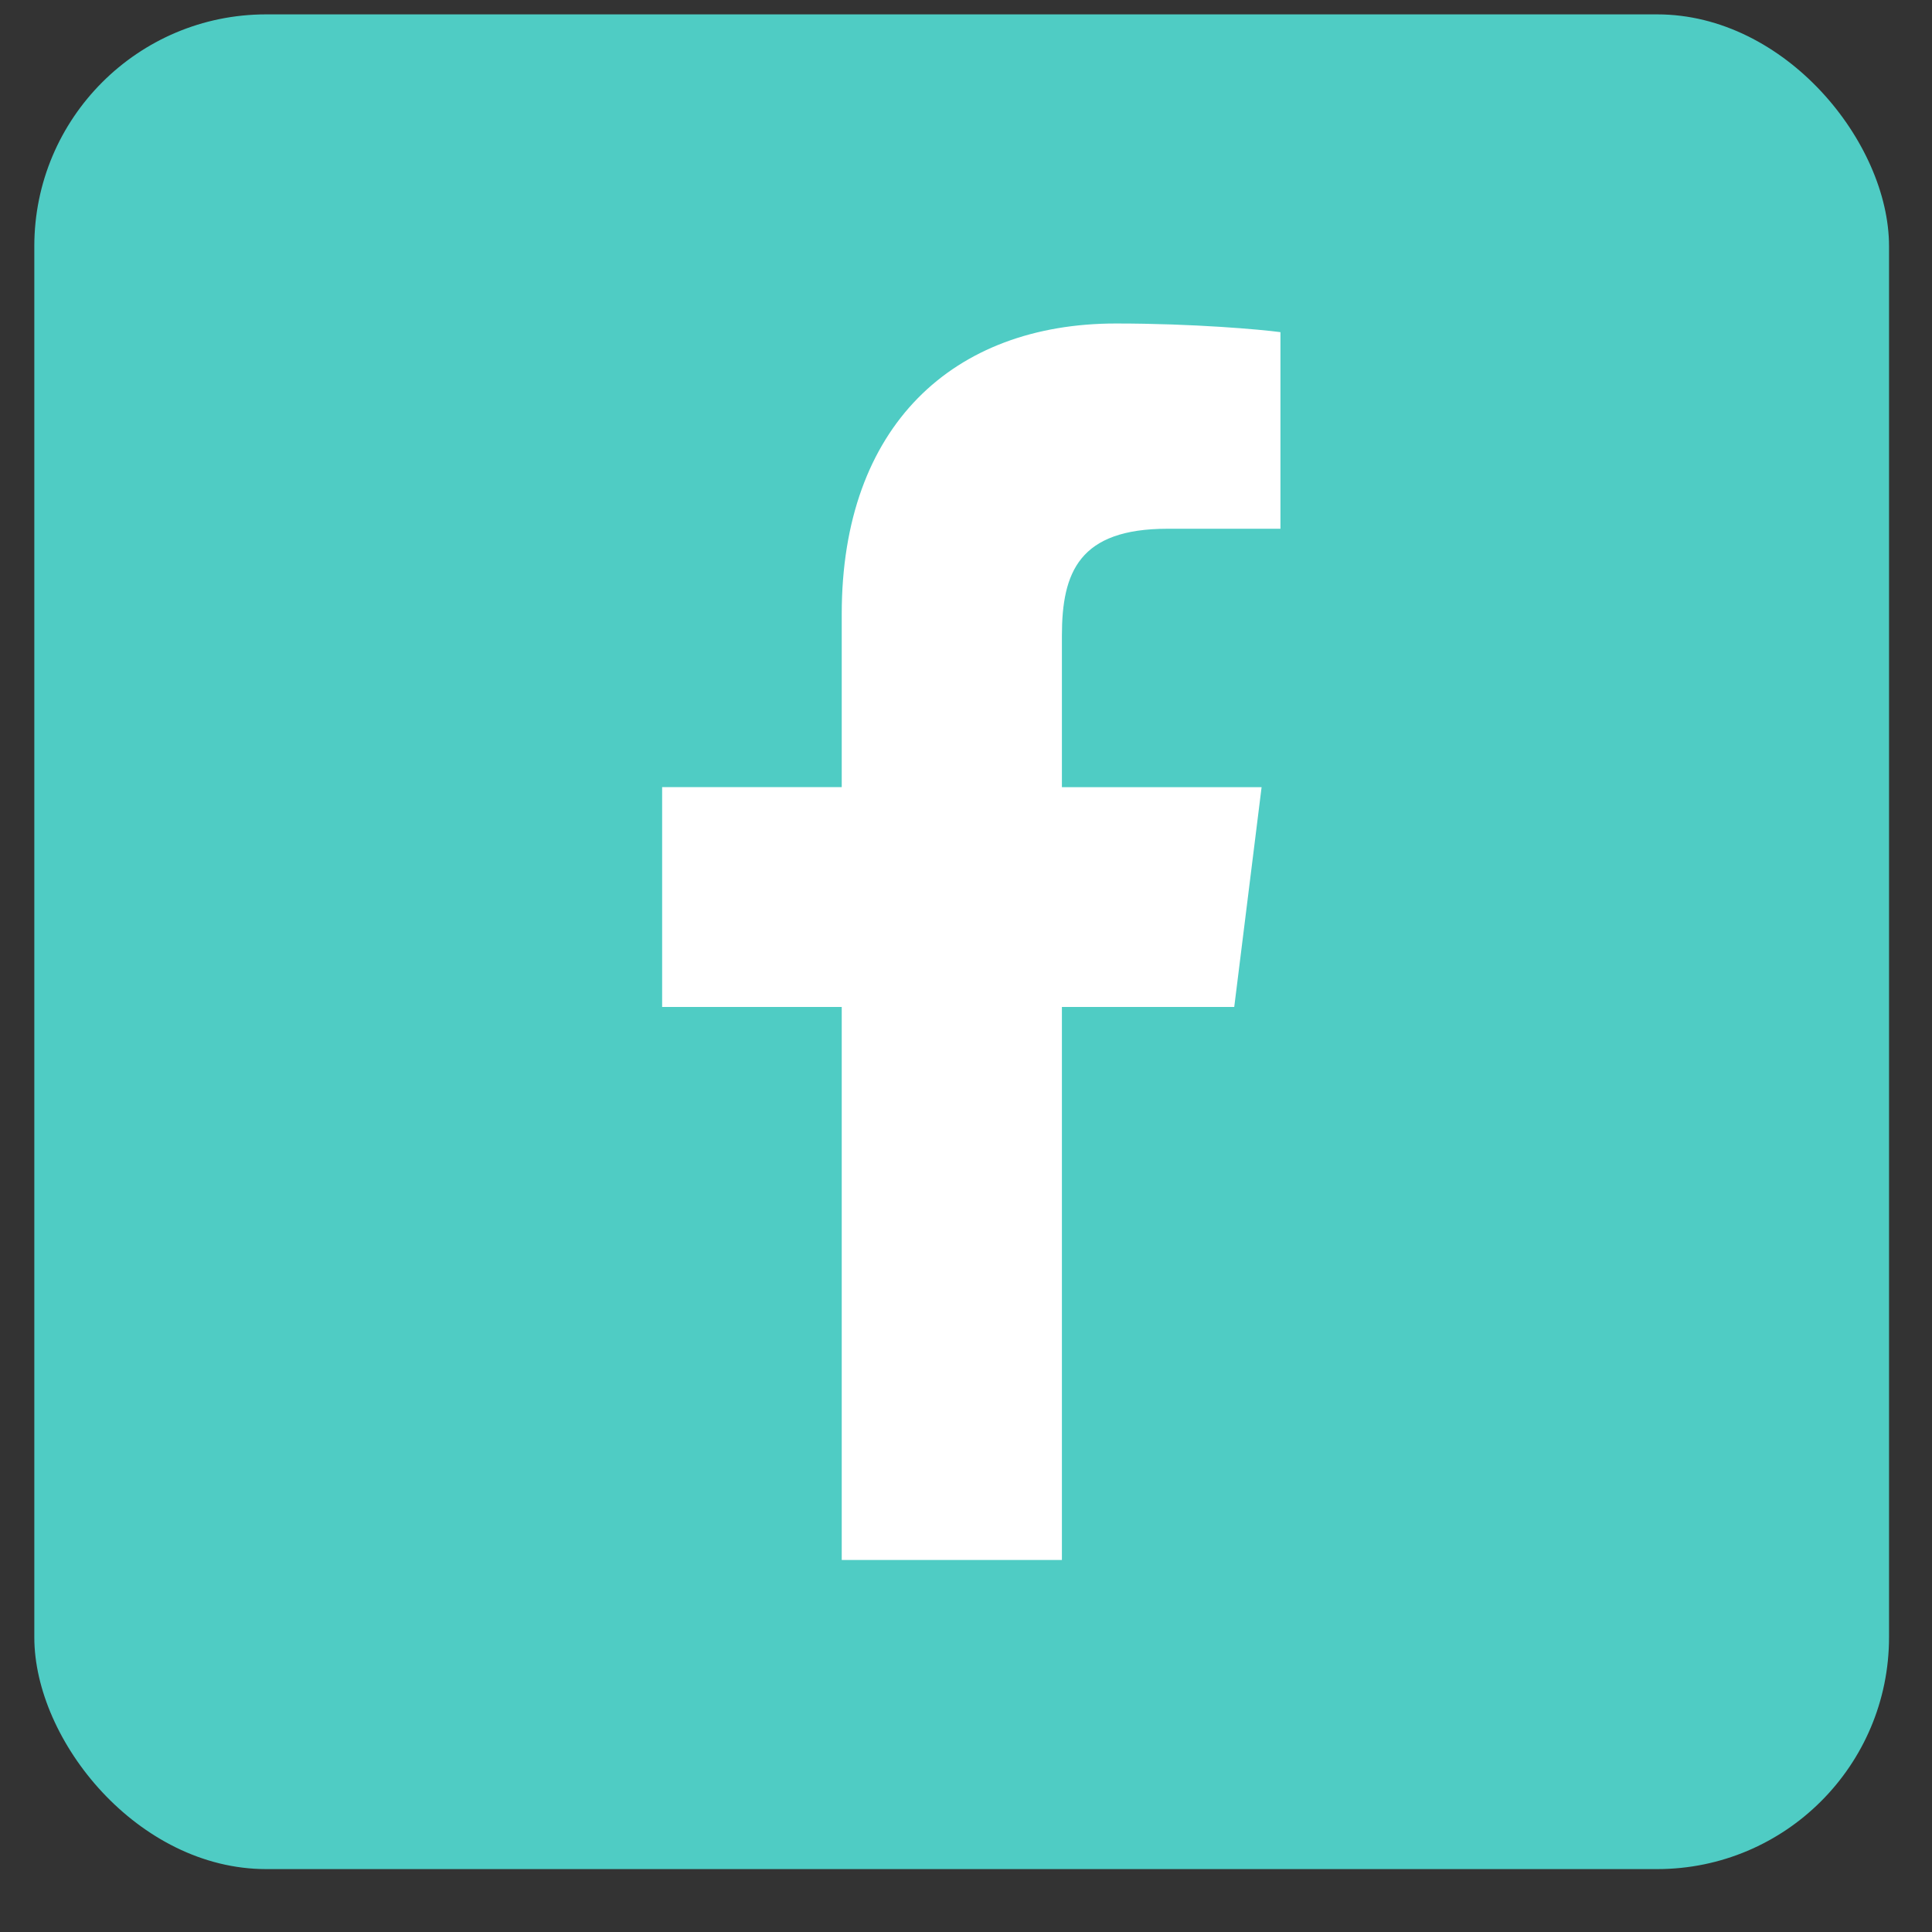
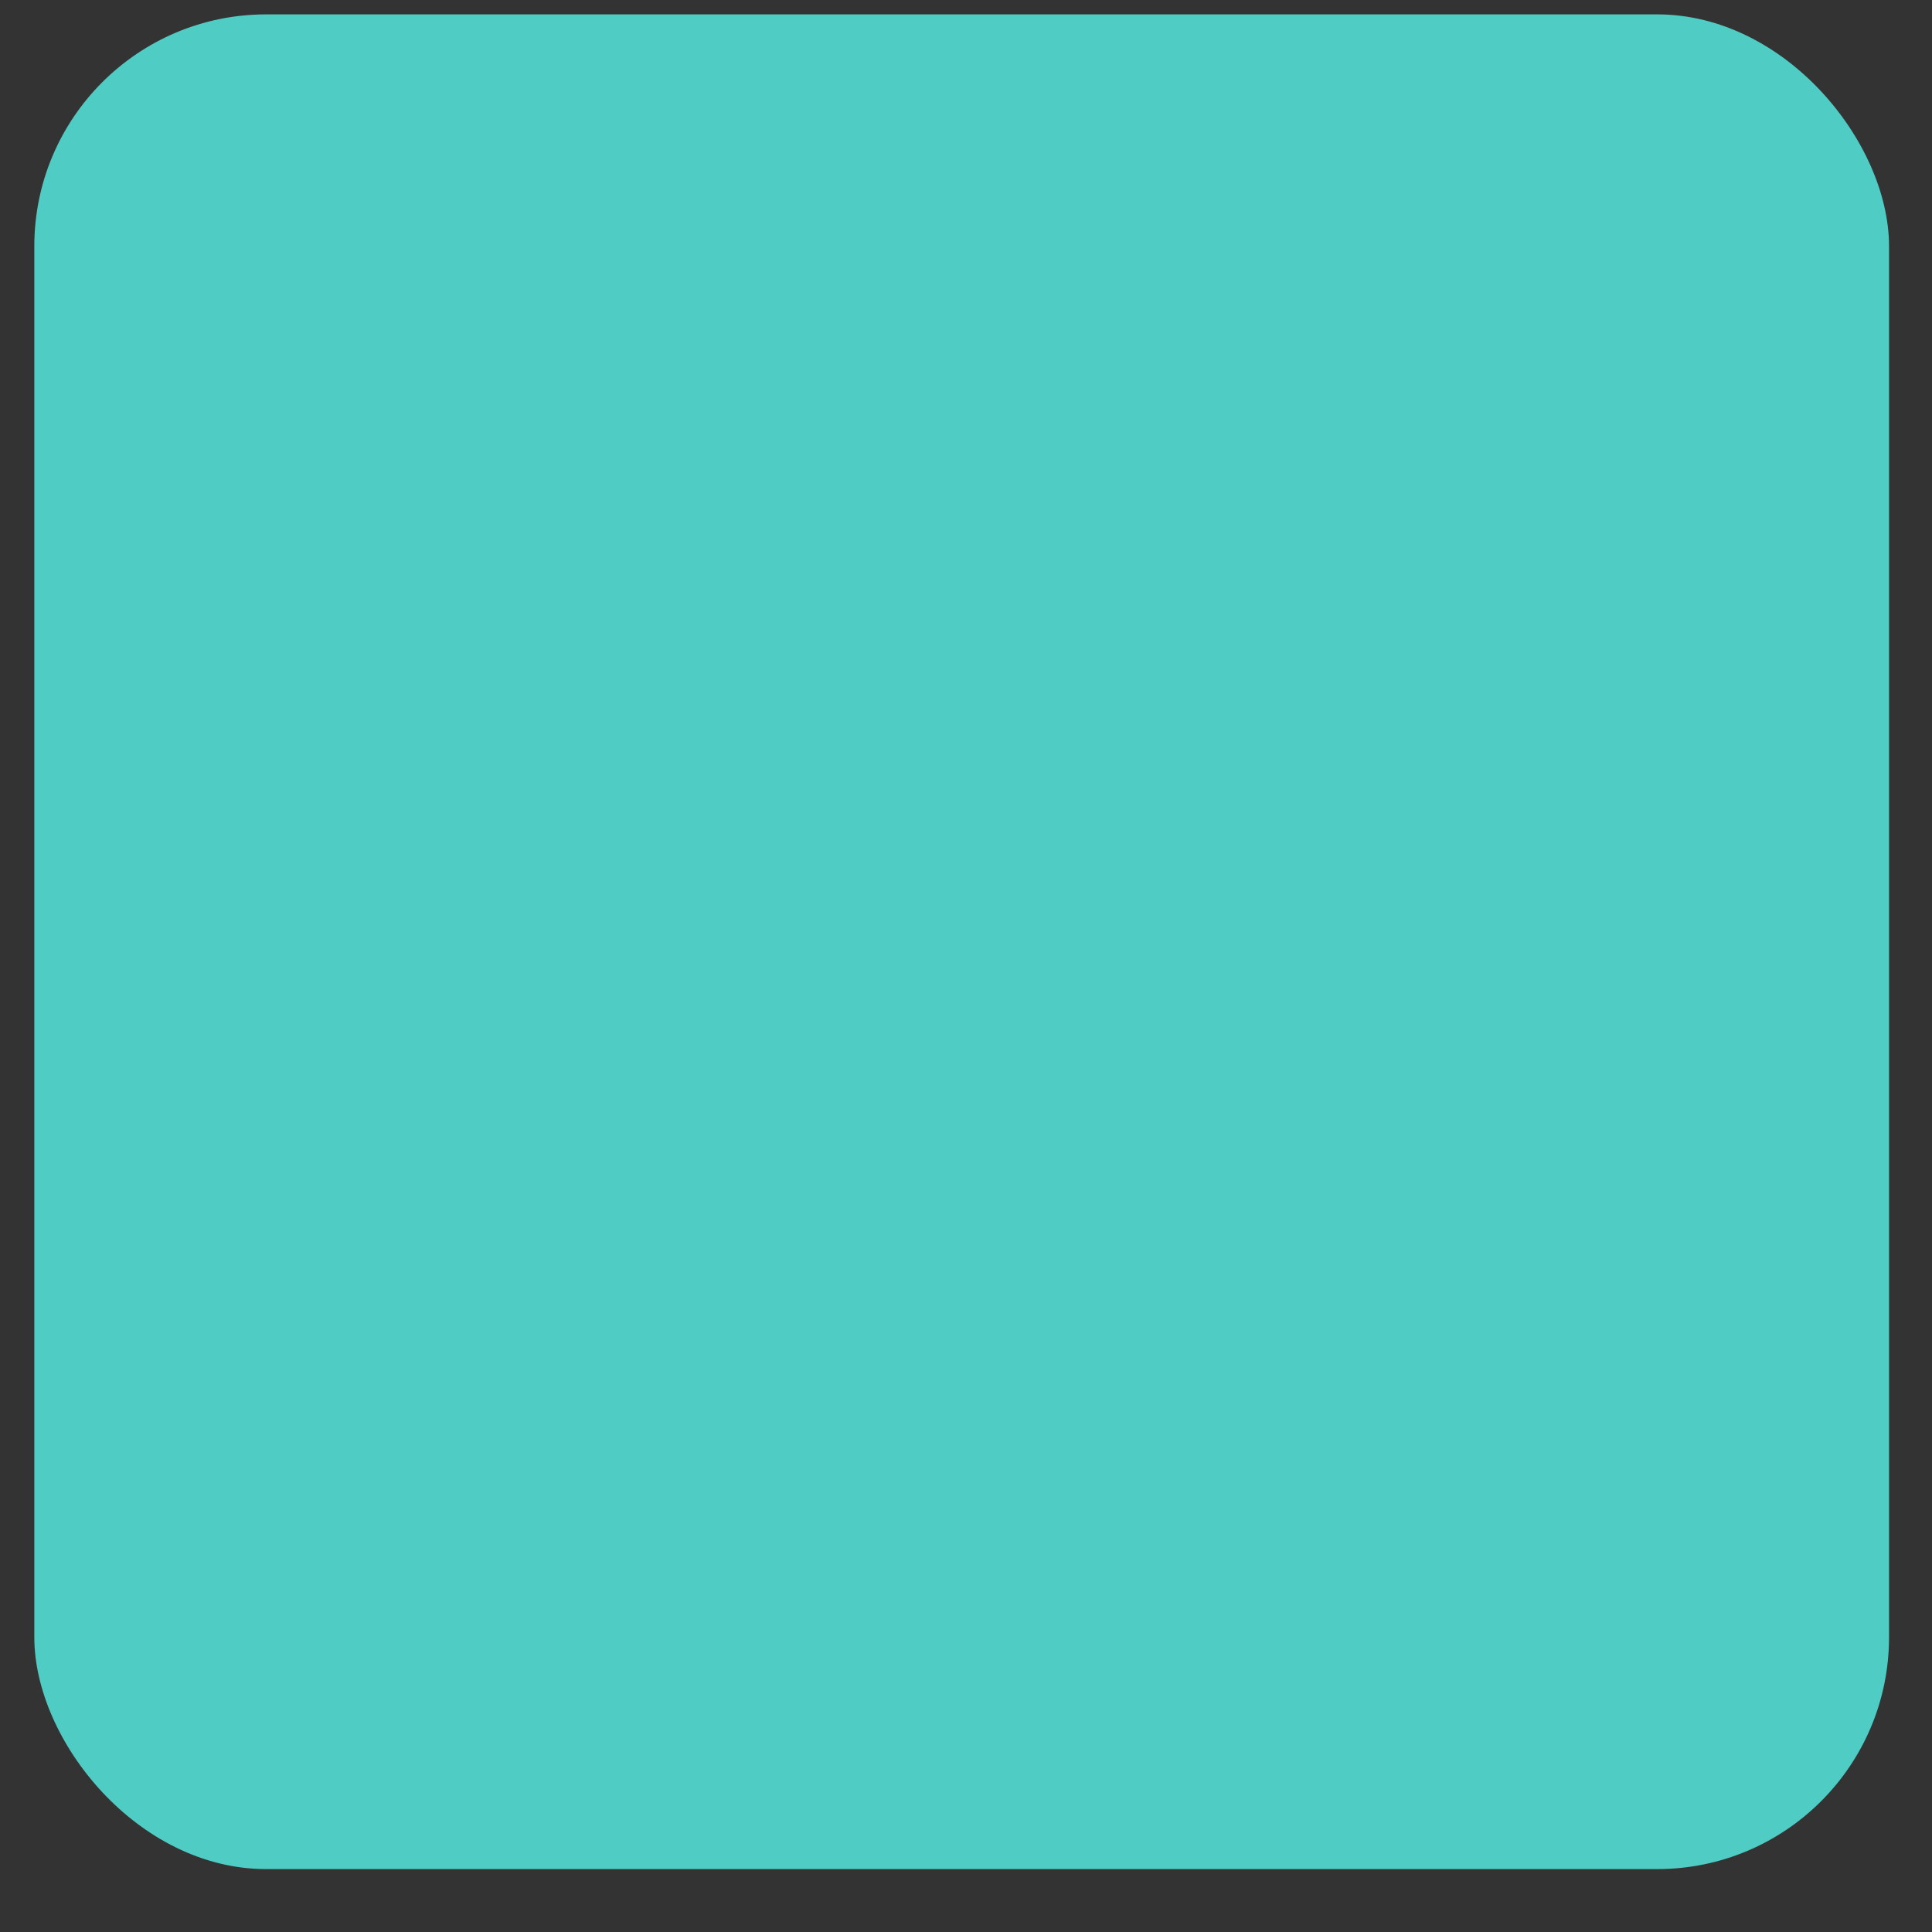
<svg xmlns="http://www.w3.org/2000/svg" width="25" height="25" viewBox="0 0 25 25" fill="none">
  <rect x="0" y="0" width="25" height="25" fill="#333333" stroke="none" />
  <rect x="0.444" y="0.186" width="24" height="24" rx="3" fill="#4FCCC4" />
  <g clip-path="url(#clip0)">
-     <path d="M15.108 6.842H16.569V4.298C16.317 4.264 15.45 4.186 14.441 4.186C12.335 4.186 10.892 5.51 10.892 7.945V10.185H8.568V13.03H10.892V20.186H13.741V13.03H15.971L16.325 10.186H13.741V8.227C13.741 7.405 13.963 6.842 15.108 6.842Z" fill="white" />
-   </g>
+     </g>
  <defs>
    <clipPath id="clip0">
      <rect width="16" height="16" fill="white" transform="translate(4.443 4.186)" />
    </clipPath>
  </defs>
</svg>